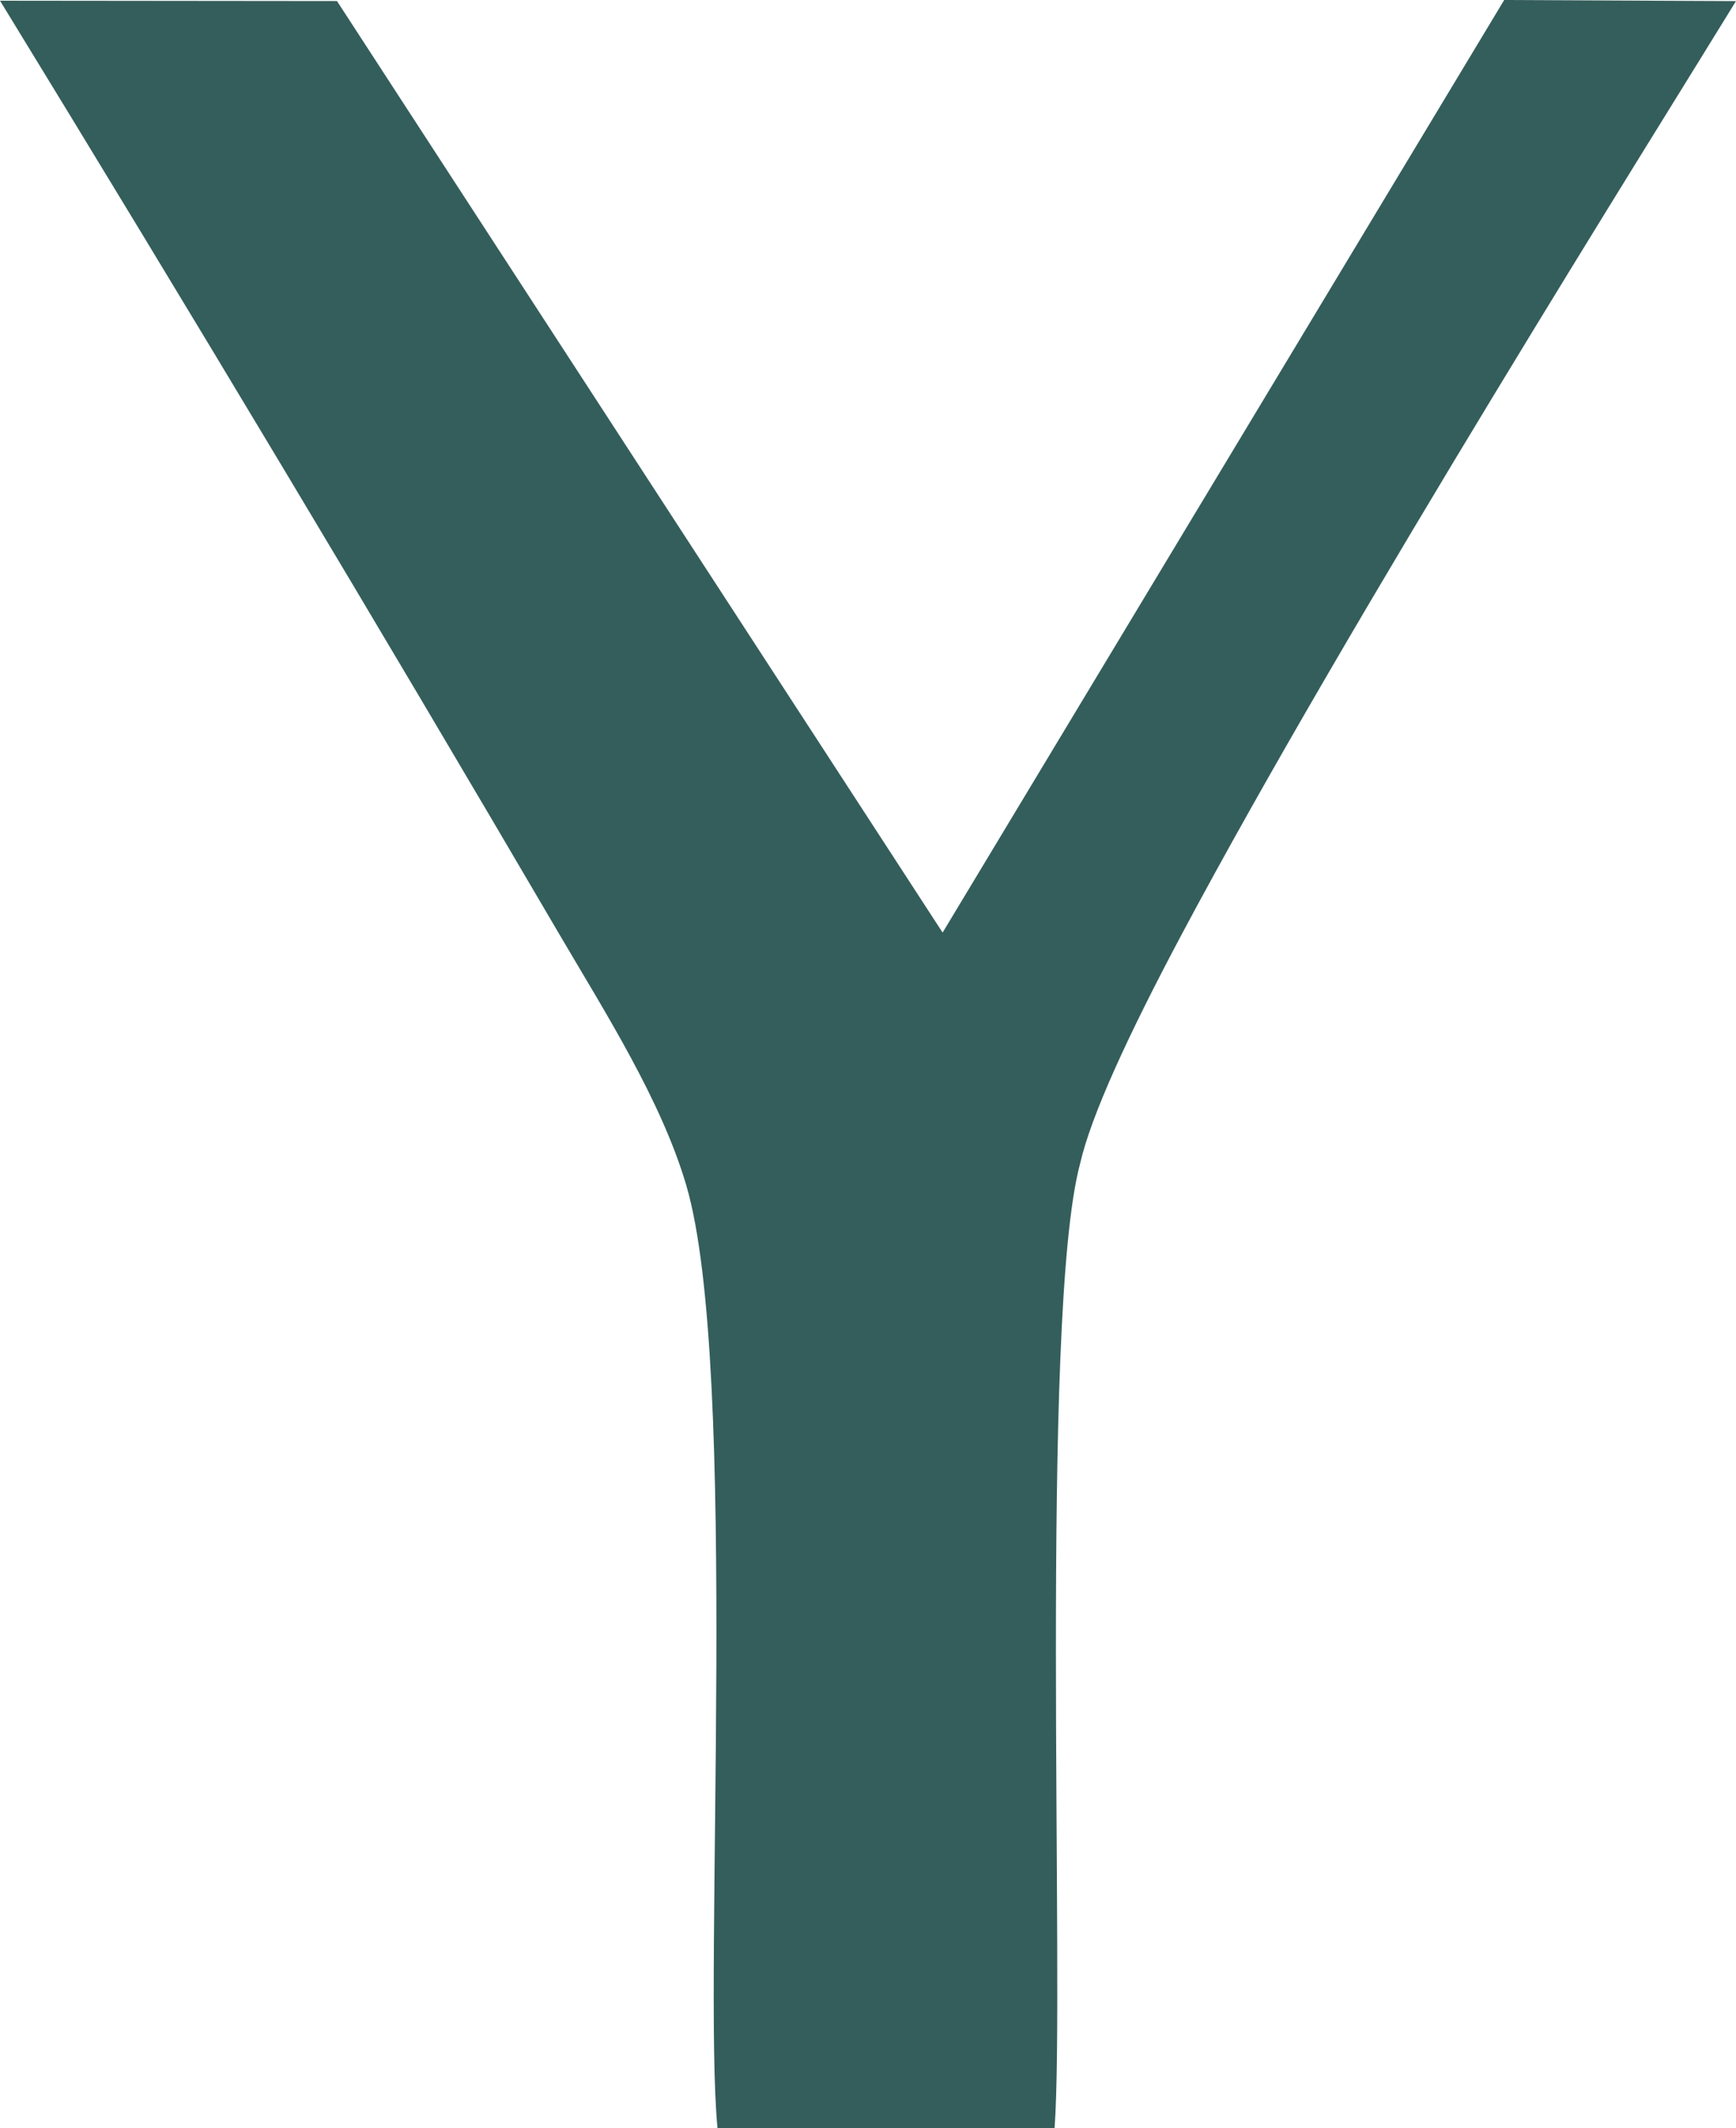
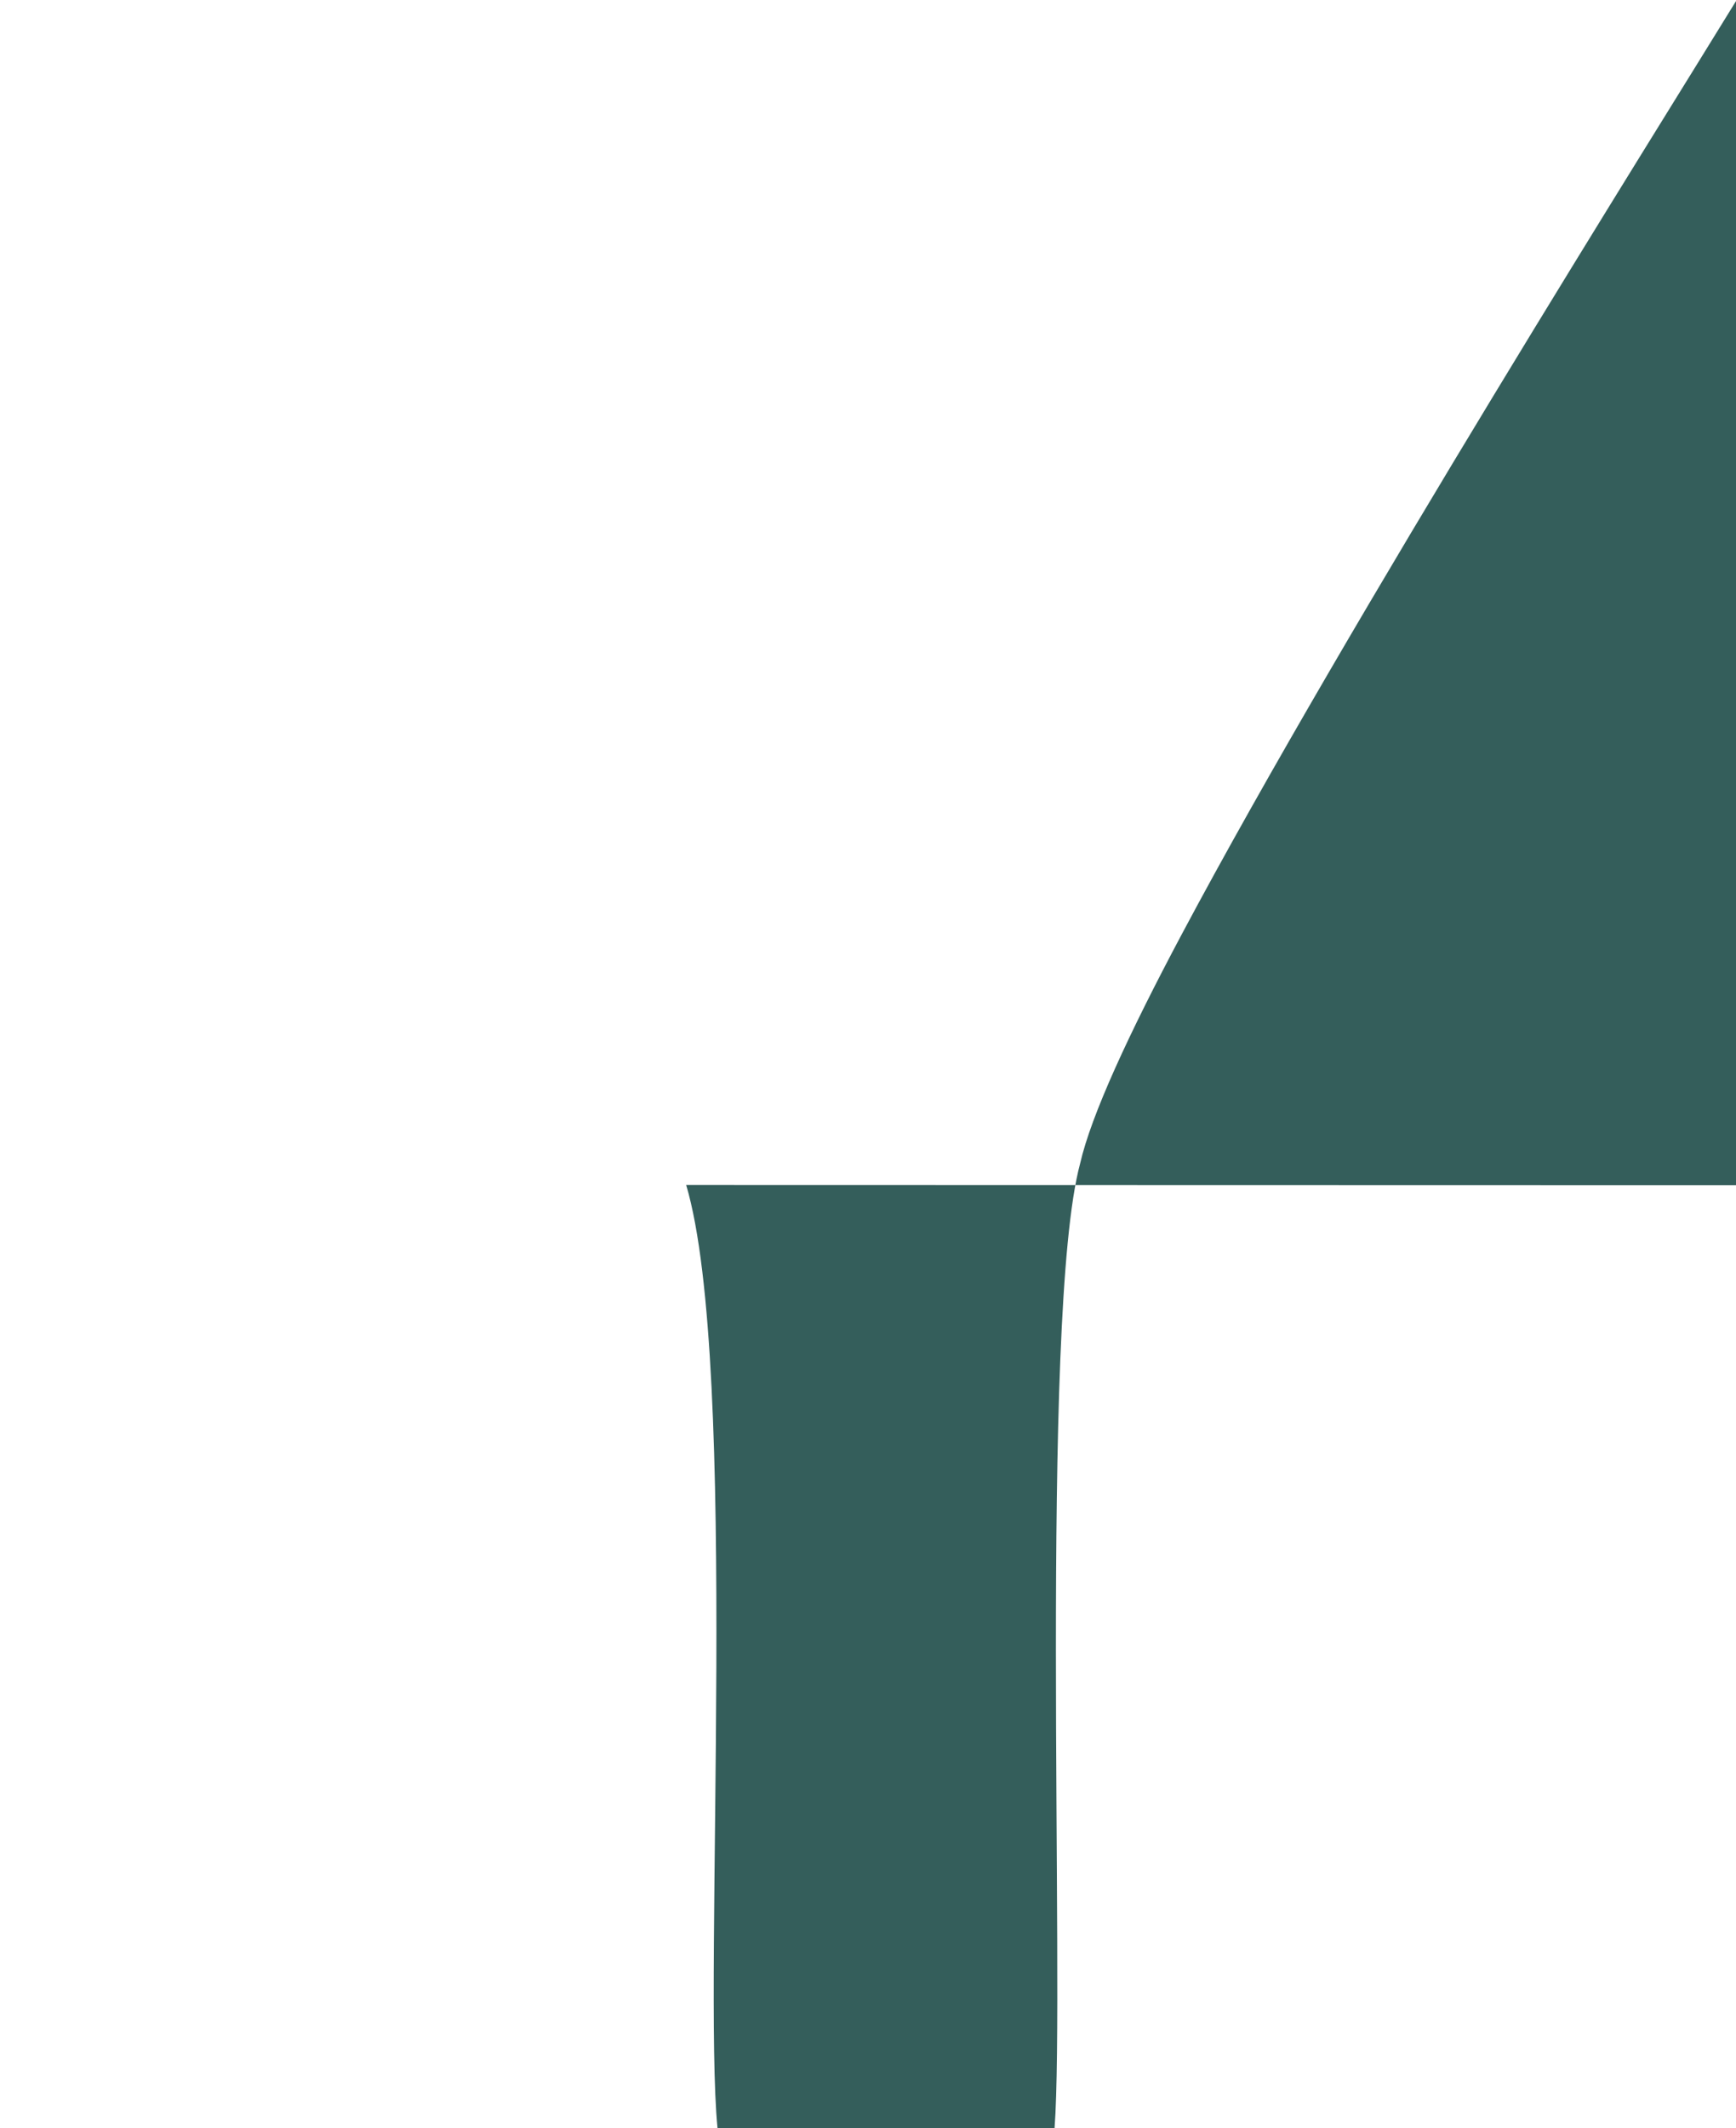
<svg xmlns="http://www.w3.org/2000/svg" xml:space="preserve" width="27.755mm" height="34.008mm" version="1.1" style="shape-rendering:geometricPrecision; text-rendering:geometricPrecision; image-rendering:optimizeQuality; fill-rule:evenodd; clip-rule:evenodd" viewBox="0 0 11553.41 14156.4">
  <defs>
    <style type="text/css"> .fil0 {fill:#345E5B} </style>
  </defs>
  <g id="Layer_x0020_1">
-     <path class="fil0" d="M4566.5 7882.02c355.7,1199.74 110.52,5268.42 208.64,6274.38l2243.2 -0.87c69.43,-924.79 -102.15,-5407.16 170.17,-6416.12 73.1,-320.82 324.69,-864.35 674.4,-1521.02 1120.6,-2104.13 3185.94,-5387.47 3690.5,-6211.07l-1542.74 -7.33 -3737.45 6203.49 -4030.59 -6196.54 -2242.62 -2.29c1270.71,2074.24 2492.43,4111.22 3723.3,6211.36 302.17,515.64 675.32,1098.75 843.2,1665.96l0 0.04z" />
+     <path class="fil0" d="M4566.5 7882.02c355.7,1199.74 110.52,5268.42 208.64,6274.38l2243.2 -0.87c69.43,-924.79 -102.15,-5407.16 170.17,-6416.12 73.1,-320.82 324.69,-864.35 674.4,-1521.02 1120.6,-2104.13 3185.94,-5387.47 3690.5,-6211.07c1270.71,2074.24 2492.43,4111.22 3723.3,6211.36 302.17,515.64 675.32,1098.75 843.2,1665.96l0 0.04z" />
  </g>
</svg>